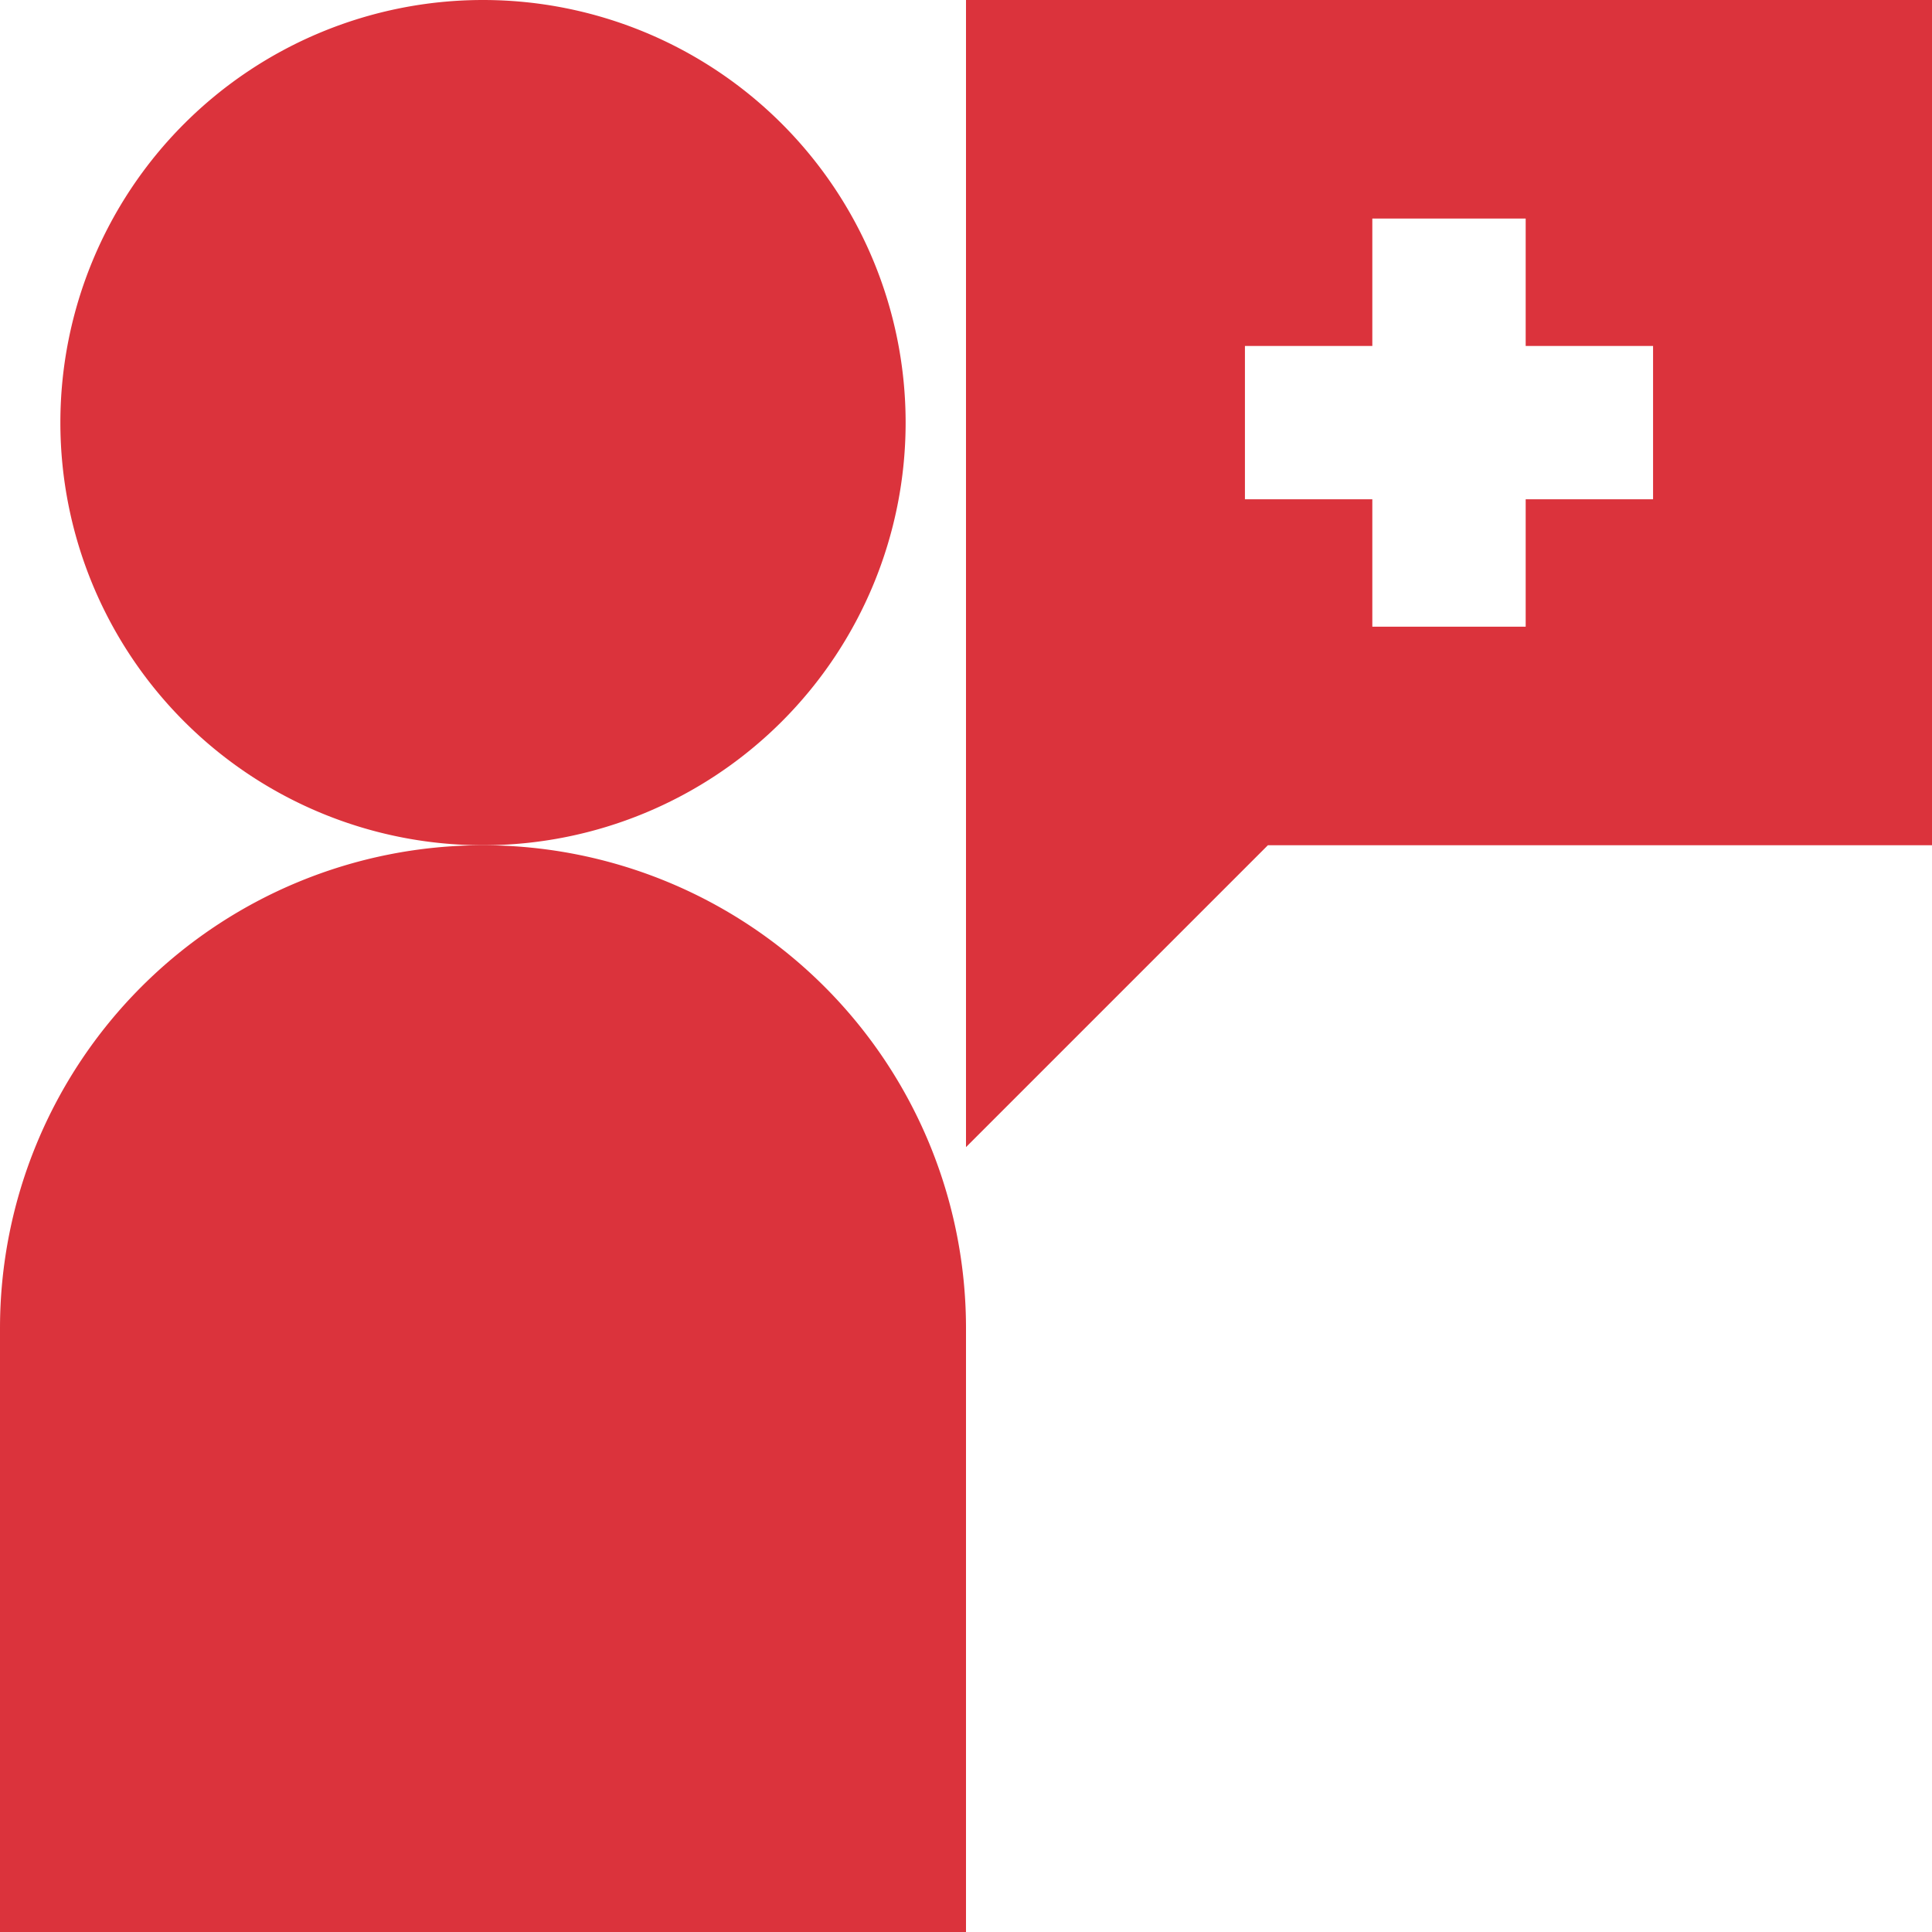
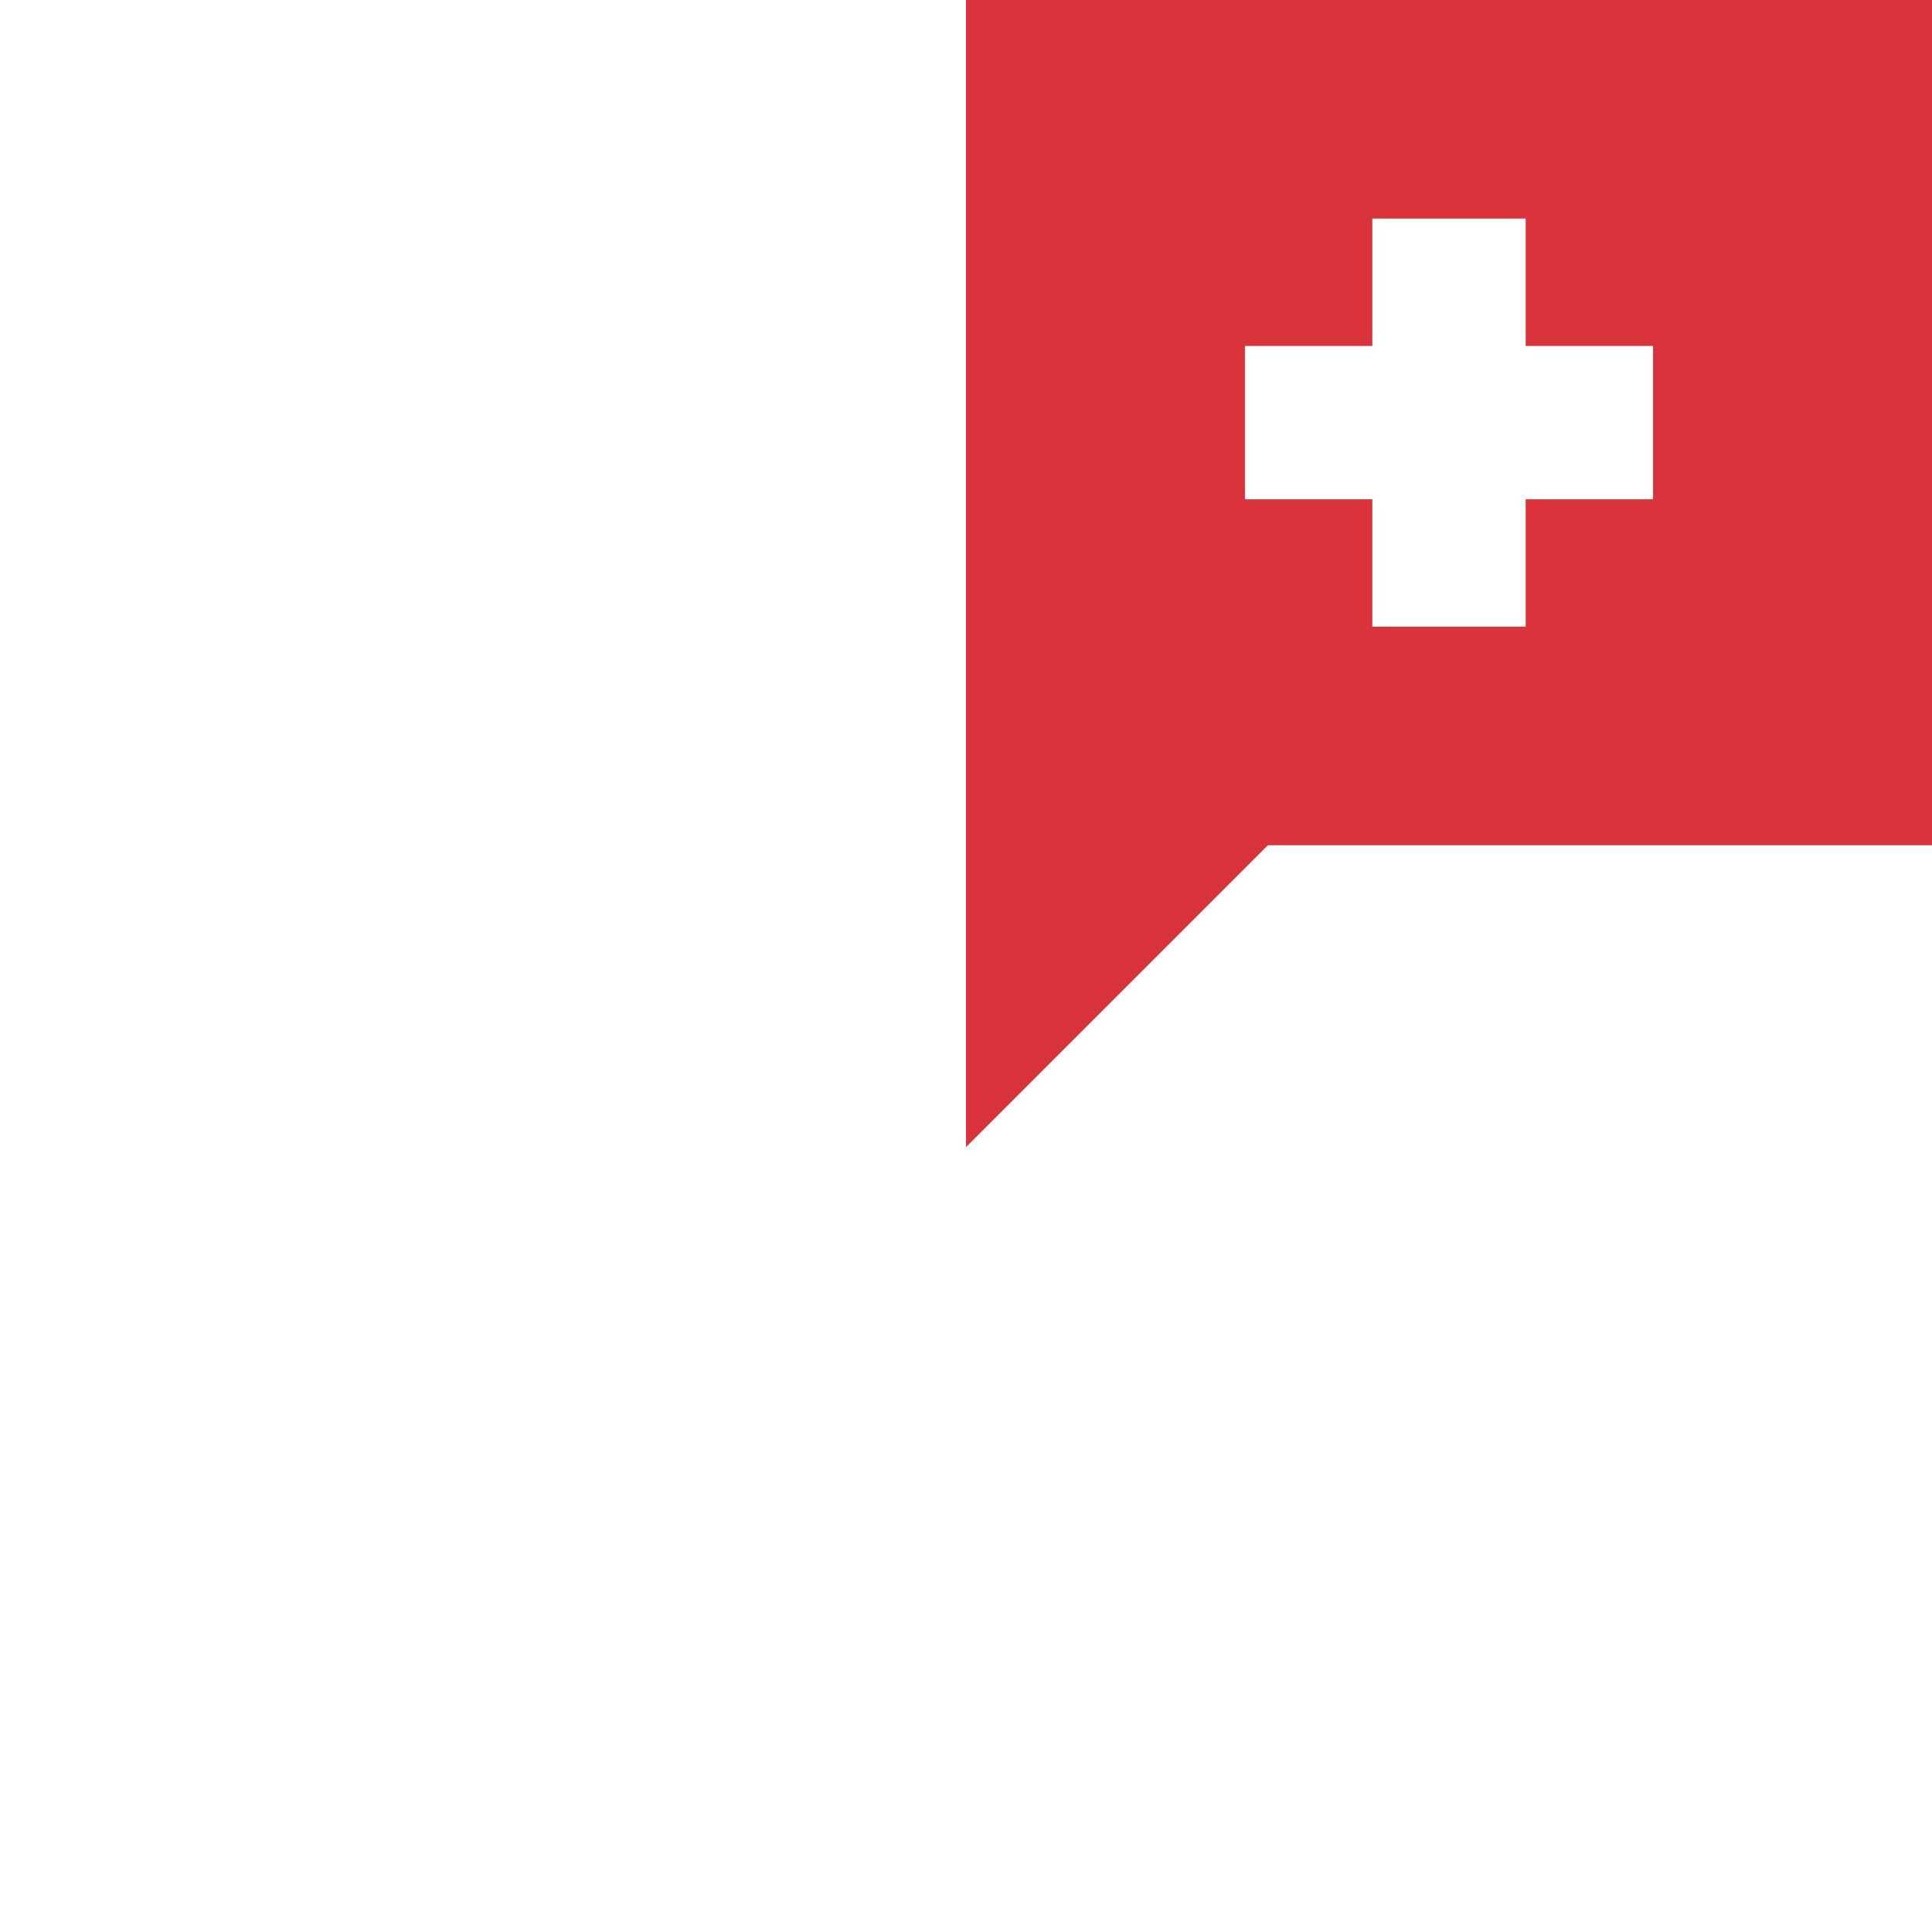
<svg xmlns="http://www.w3.org/2000/svg" viewBox="0 0 64 64">
  <defs>
    <style>.cls-1{fill:#db333c;}</style>
  </defs>
  <g id="Layer_2" data-name="Layer 2">
    <g id="Layer_1-2" data-name="Layer 1">
-       <path class="cls-1" d="M16,28A14,14,0,1,0,2,14,14,14,0,0,0,16,28Z" />
-       <path class="cls-1" d="M16,28A16,16,0,0,0,0,44V64H32V44A16,16,0,0,0,16,28Z" />
      <path class="cls-1" d="M32,0V38L42,28H64V0ZM54.76,16.54H50.54v4.22H45.46V16.54H41.24V11.46h4.22V7.24h5.08v4.22h4.22Z" />
    </g>
  </g>
</svg>